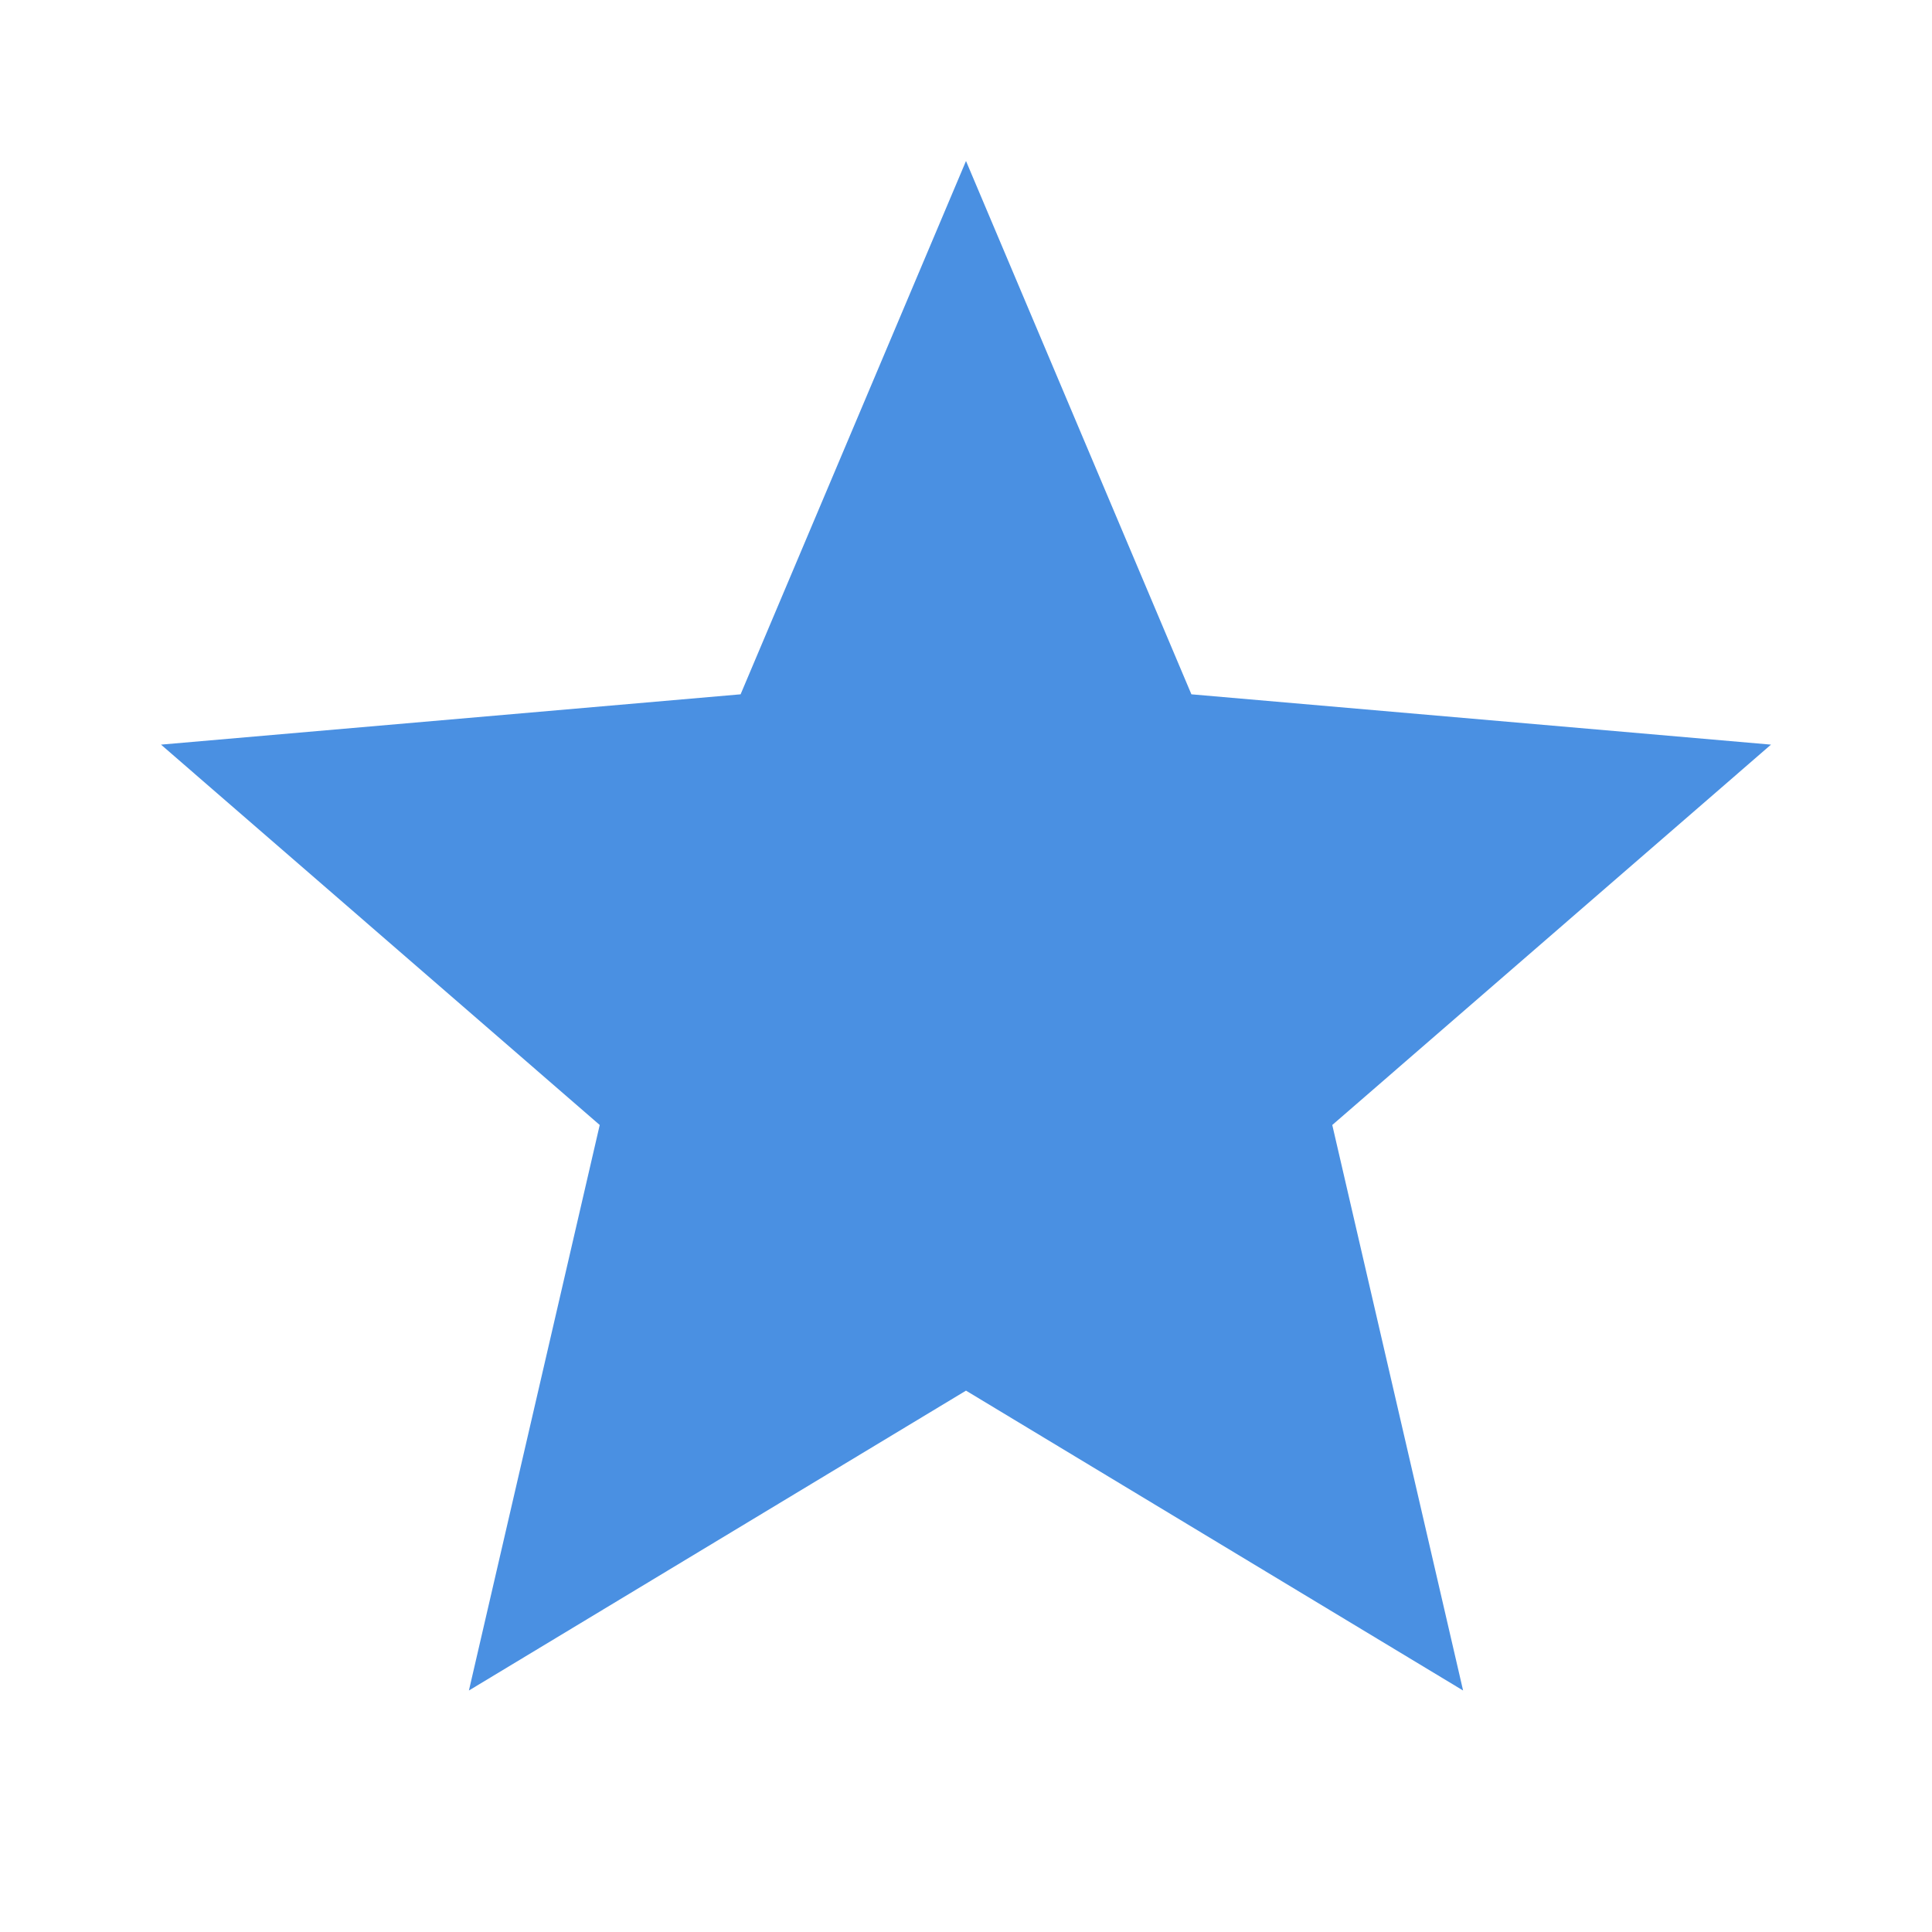
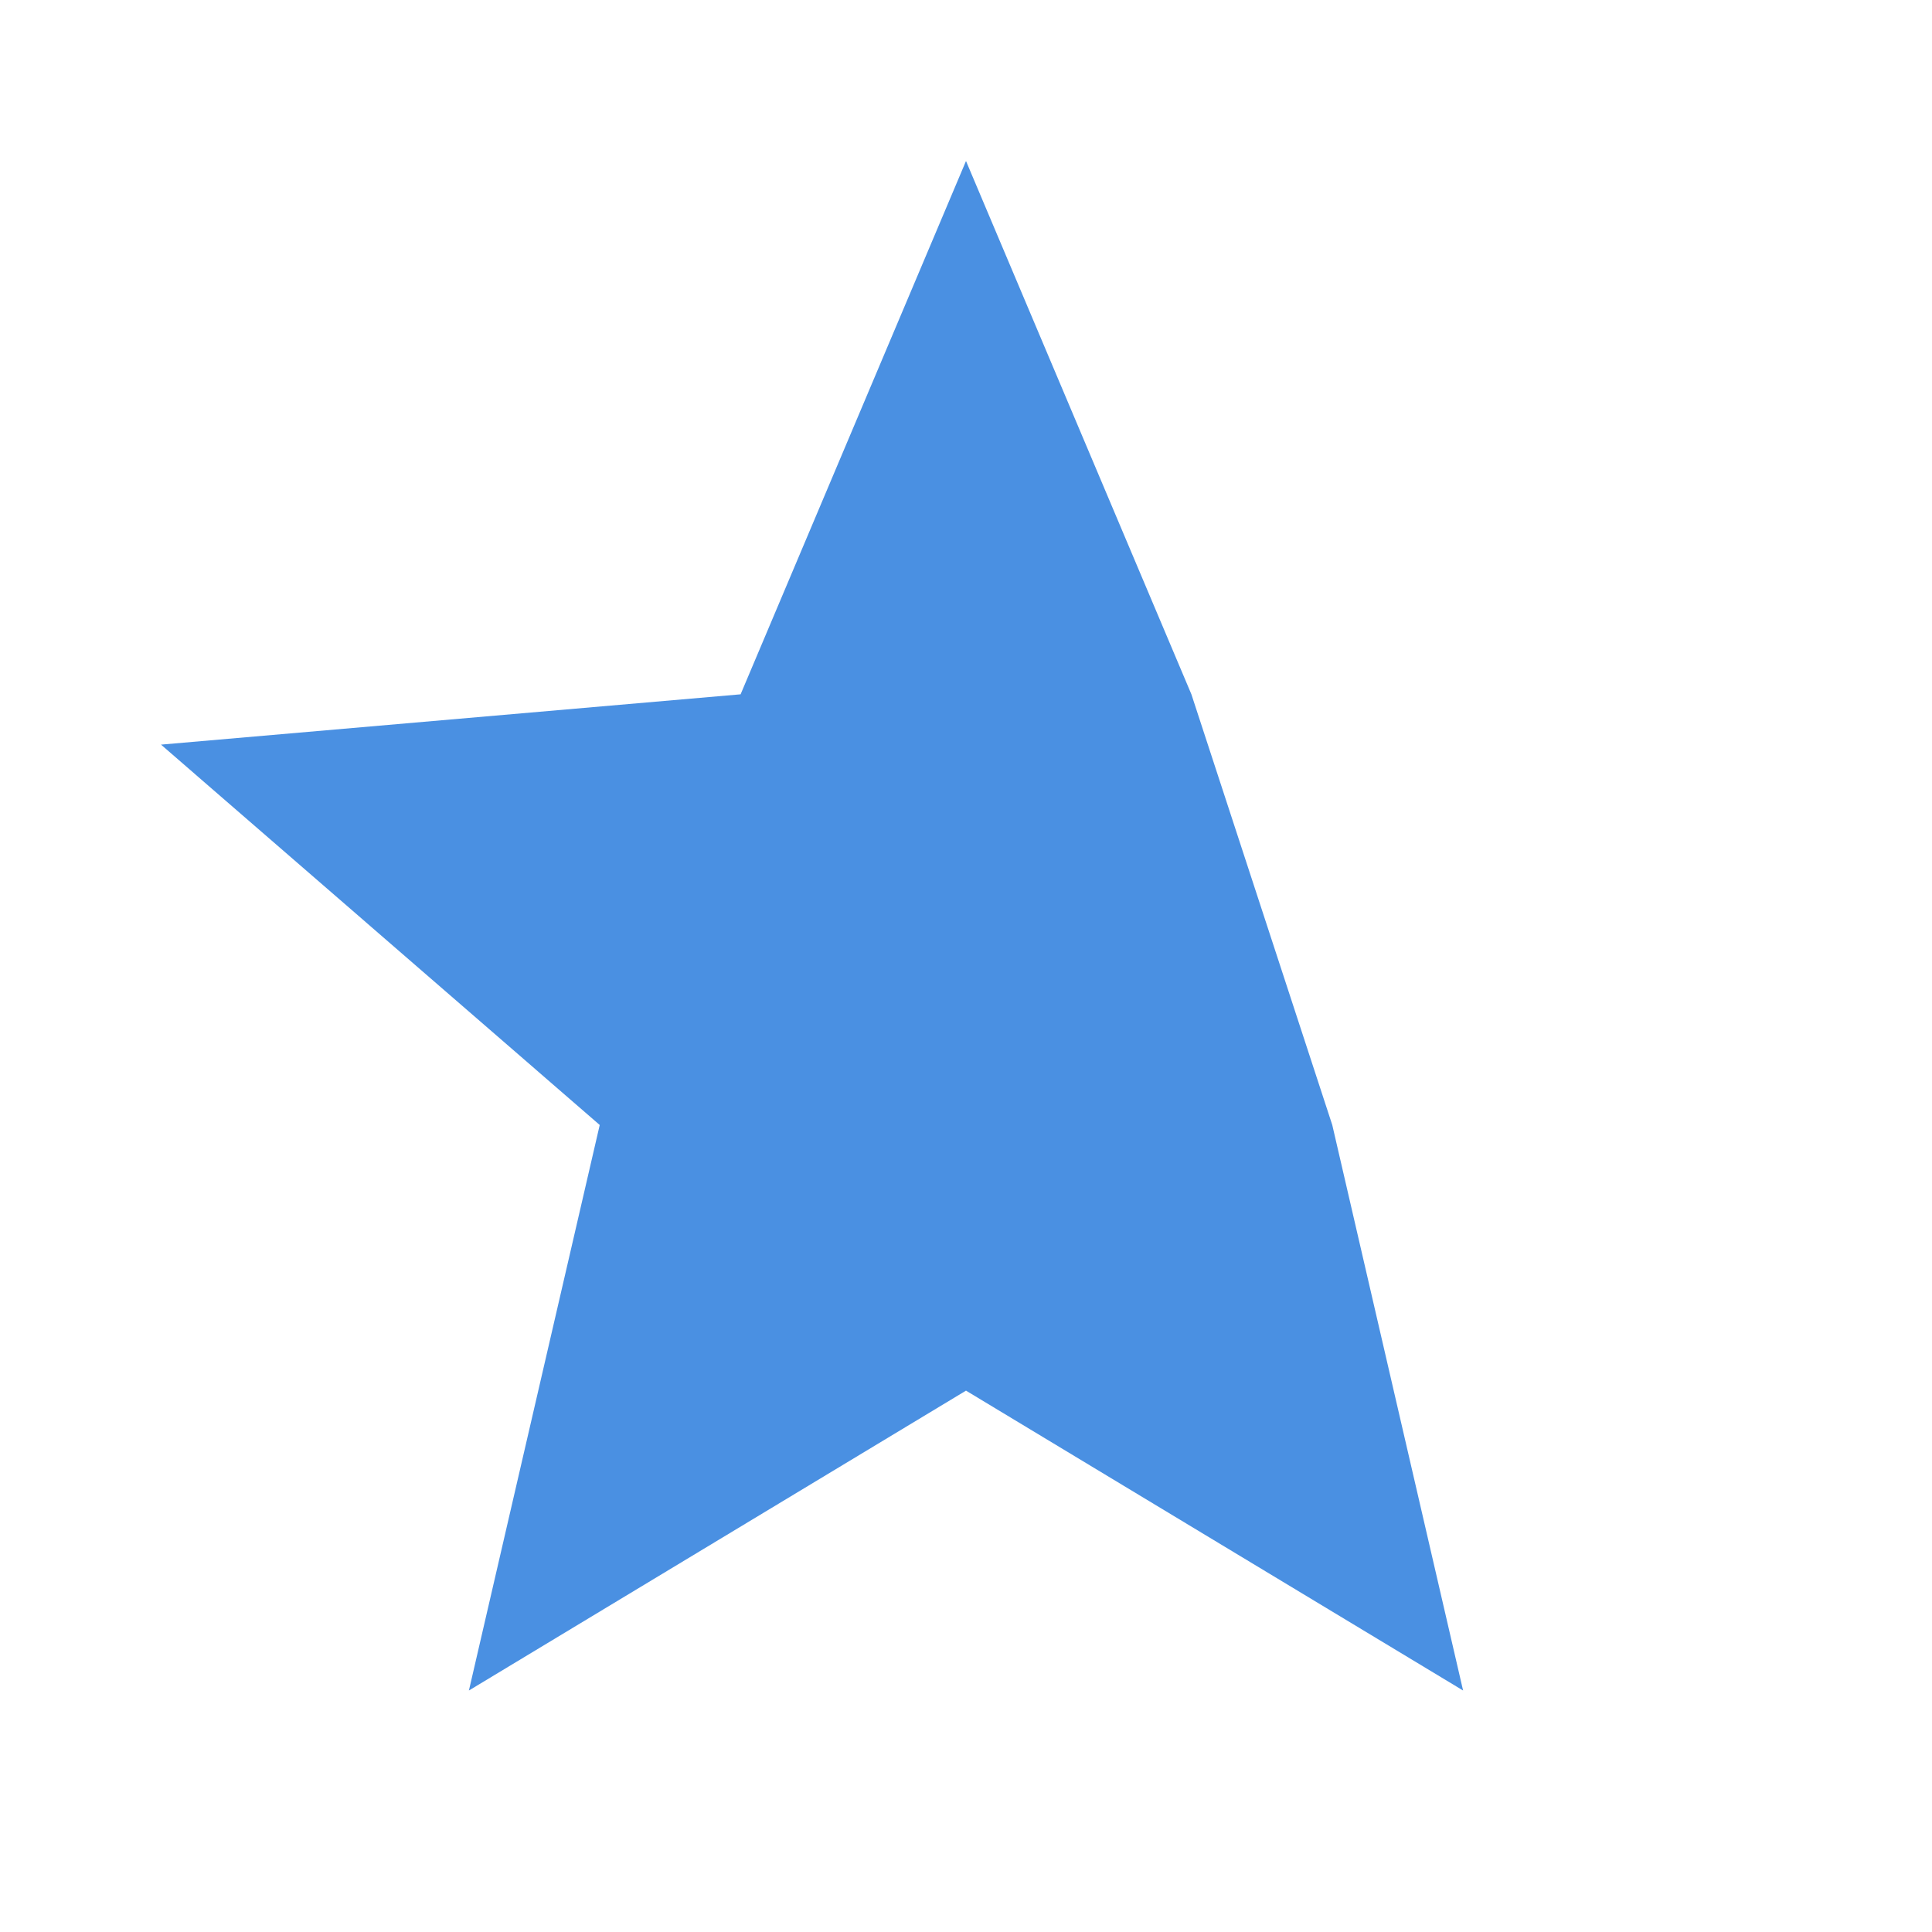
<svg xmlns="http://www.w3.org/2000/svg" fill="none" viewBox="0 0 24 24" height="24" width="24">
-   <path fill="#4A90E2" d="M5.825 21L7.45 13.975L2 9.25L9.2 8.625L12 2L14.8 8.625L22 9.25L16.55 13.975L18.175 21L12 17.275L5.825 21Z" />
+   <path fill="#4A90E2" d="M5.825 21L7.45 13.975L2 9.25L9.2 8.625L12 2L14.8 8.625L16.55 13.975L18.175 21L12 17.275L5.825 21Z" />
</svg>